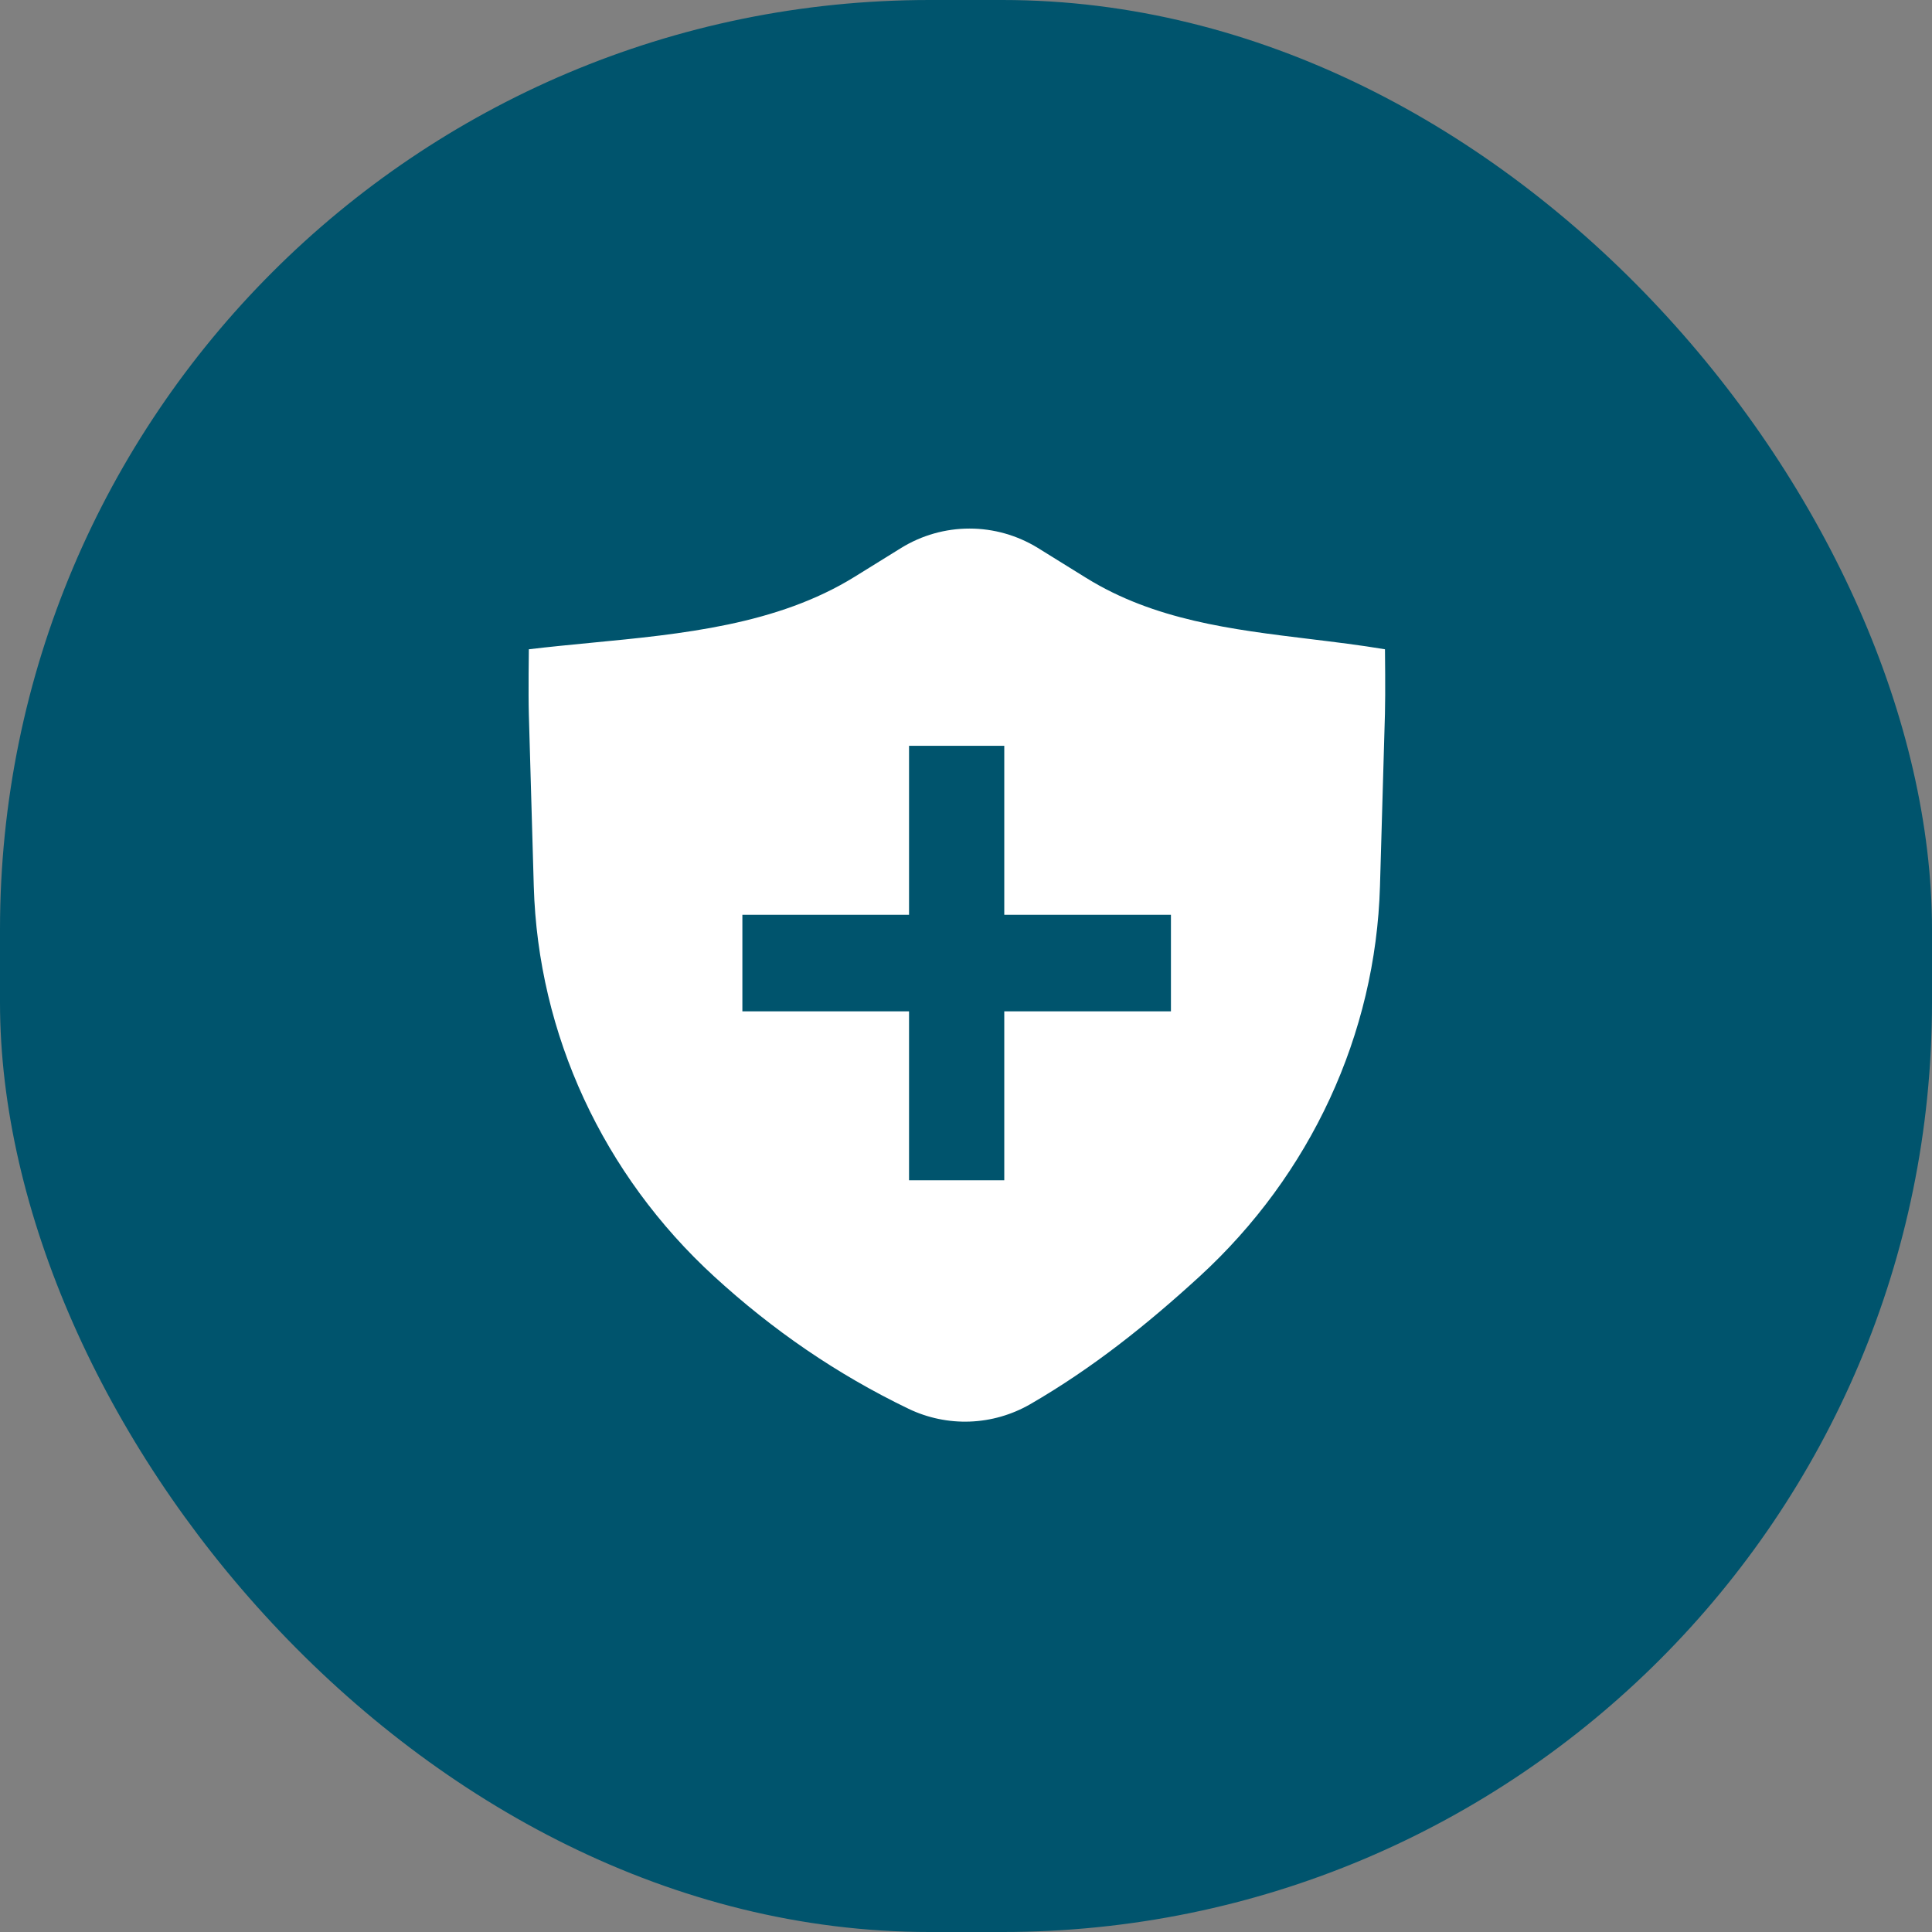
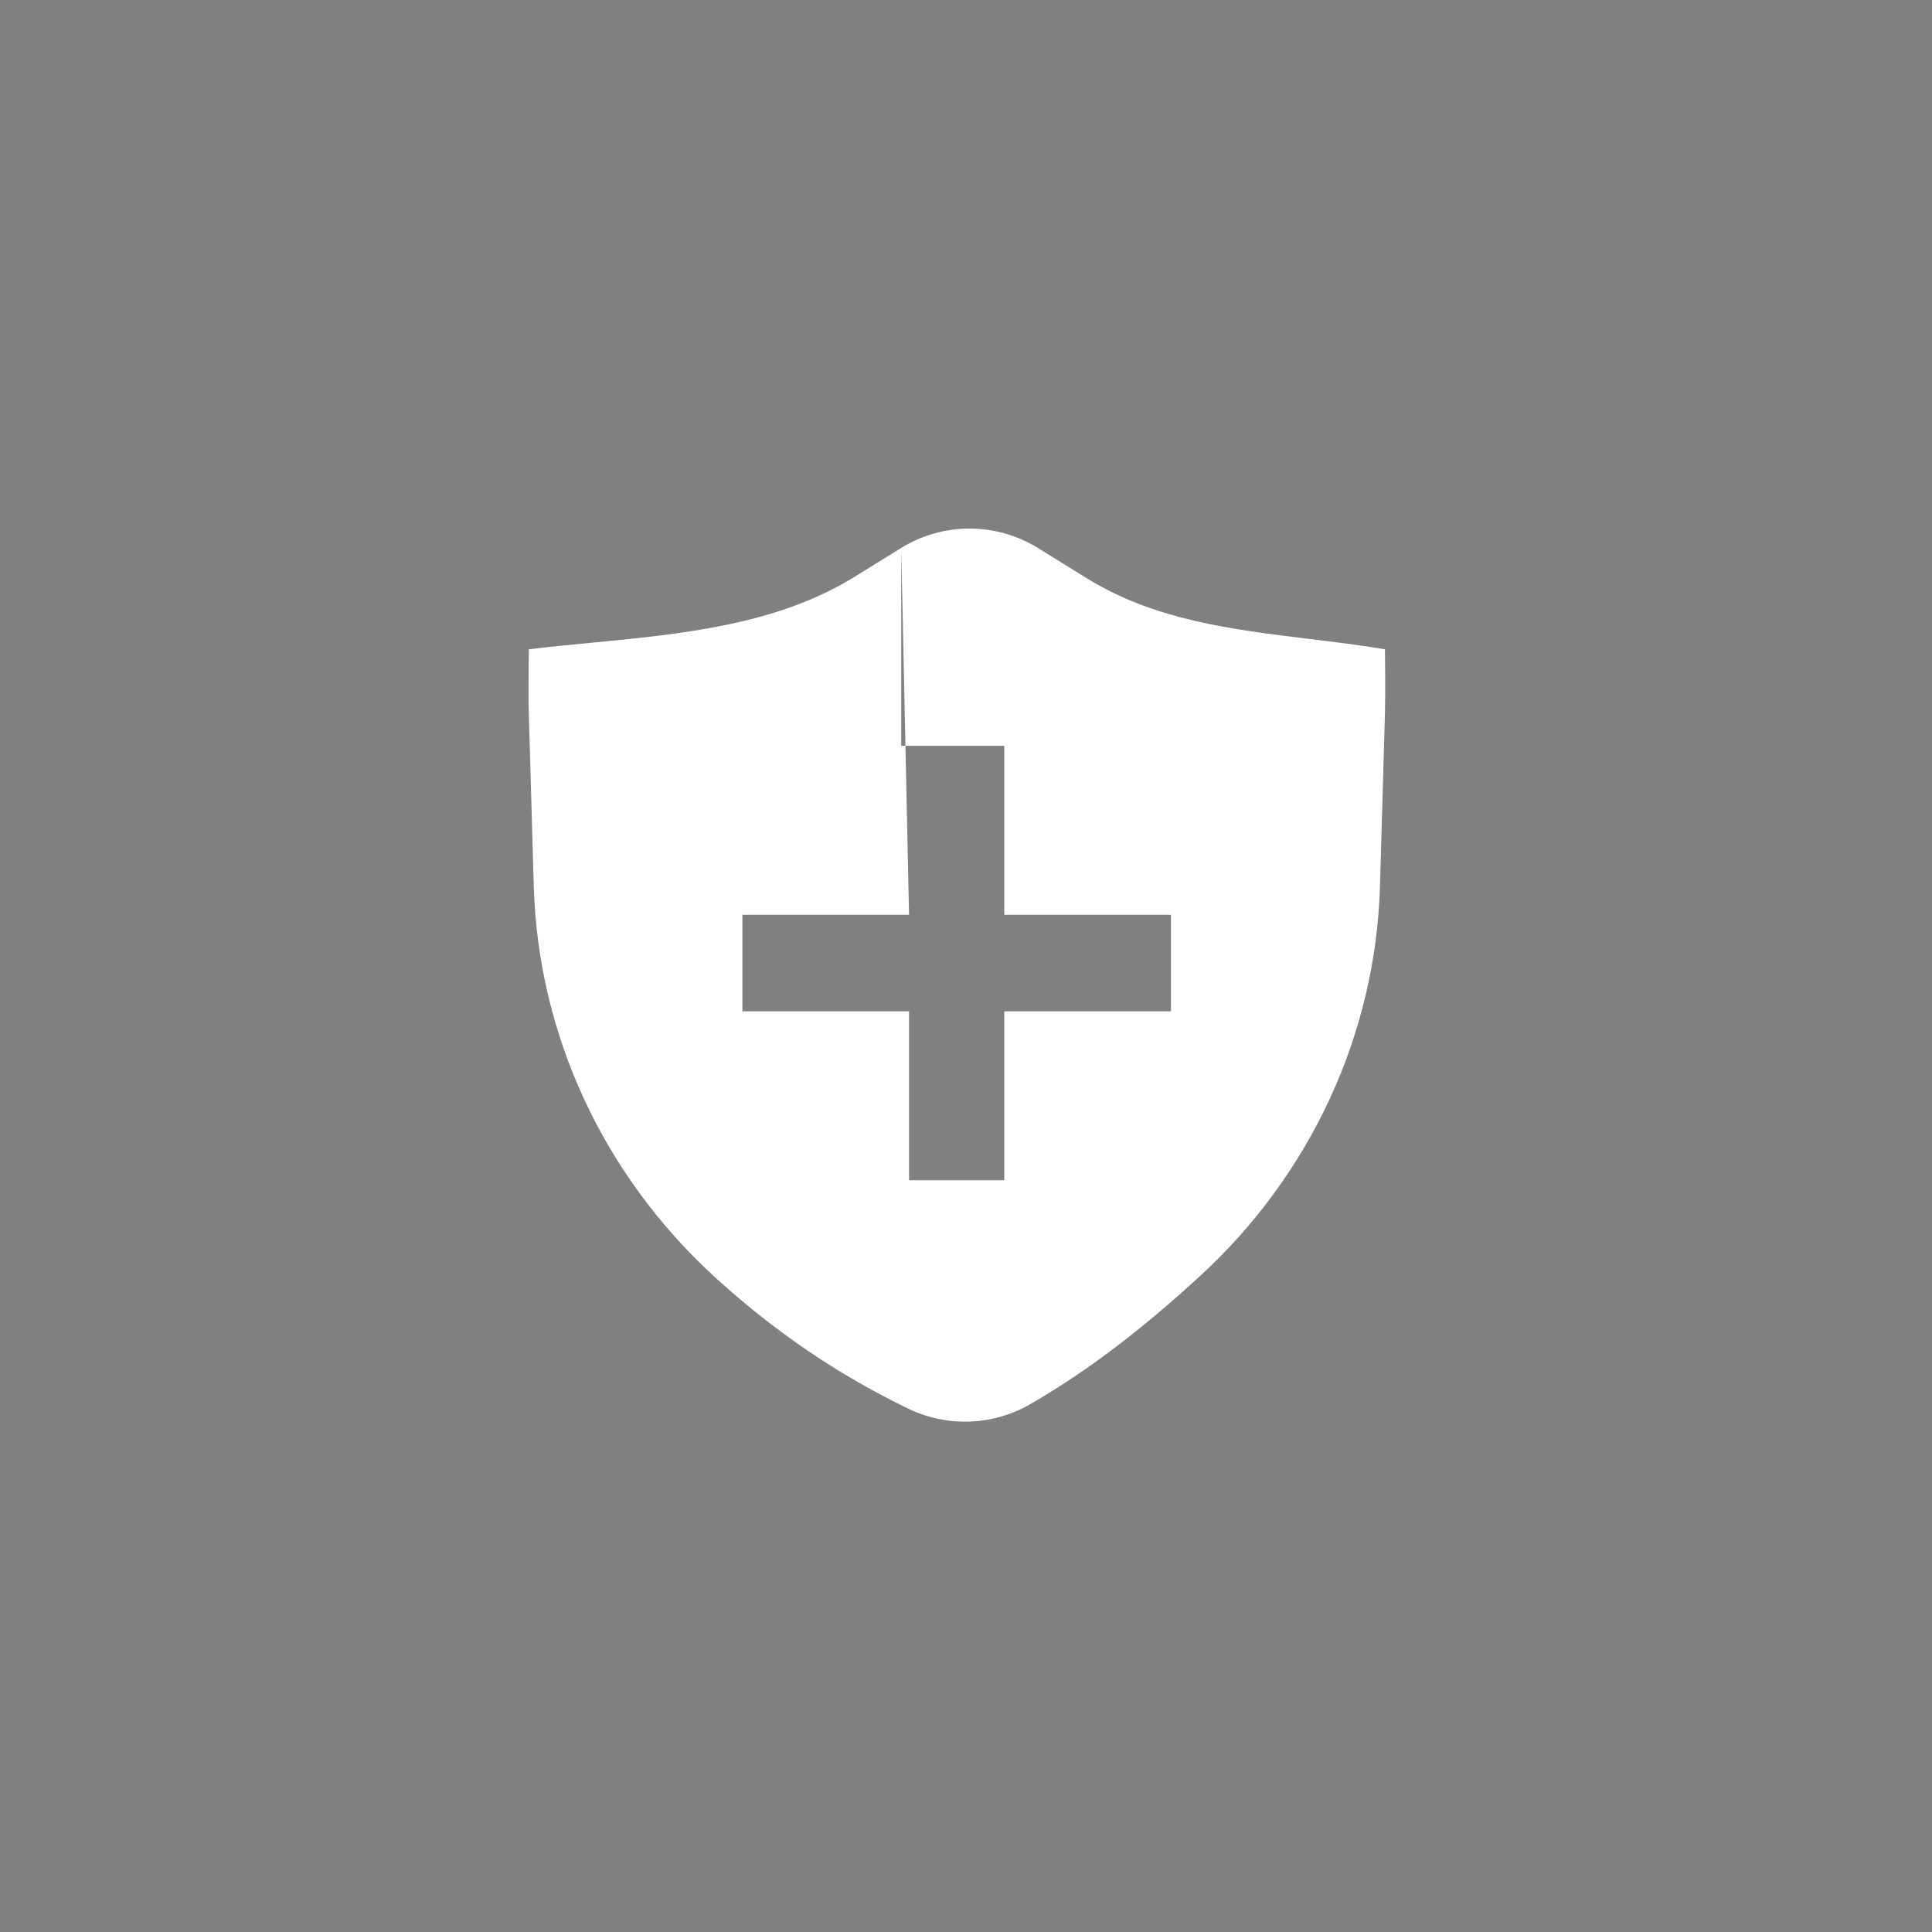
<svg xmlns="http://www.w3.org/2000/svg" width="106" height="106" viewBox="0 0 106 106" fill="none">
  <rect x="0" y="0" width="106" height="106" fill="#808080" stroke="none" />
-   <rect width="106" height="106" rx="51" fill="#00546D" />
-   <path fill-rule="evenodd" clip-rule="evenodd" d="M49.446 30.061C50.575 29.367 51.871 29 53.192 29C54.514 29 55.809 29.367 56.939 30.061L59.6 31.711C63.333 34.024 67.585 34.539 71.857 35.059C73.237 35.227 74.619 35.394 75.987 35.623C75.987 35.623 76.017 38.051 75.986 39.153L75.713 48.623C75.478 56.745 71.915 64.446 65.805 70.043C62.922 72.682 59.94 75.067 56.514 77.048C55.504 77.627 54.372 77.952 53.212 77.995C52.053 78.038 50.901 77.798 49.852 77.296C45.895 75.389 42.392 72.971 39.193 70.043C33.082 64.446 29.52 56.745 29.286 48.623L29.015 39.184C28.982 38.065 29.015 35.623 29.015 35.623C30.125 35.49 31.256 35.38 32.396 35.27C37.429 34.786 42.63 34.285 46.896 31.642L49.447 30.061H49.446ZM49.875 50.19V40.92H55.1V50.19H64.244V55.487H55.1V64.757H49.875V55.487H40.731V50.19H49.875Z" fill="white" />
+   <path fill-rule="evenodd" clip-rule="evenodd" d="M49.446 30.061C50.575 29.367 51.871 29 53.192 29C54.514 29 55.809 29.367 56.939 30.061L59.6 31.711C63.333 34.024 67.585 34.539 71.857 35.059C73.237 35.227 74.619 35.394 75.987 35.623C75.987 35.623 76.017 38.051 75.986 39.153L75.713 48.623C75.478 56.745 71.915 64.446 65.805 70.043C62.922 72.682 59.94 75.067 56.514 77.048C55.504 77.627 54.372 77.952 53.212 77.995C52.053 78.038 50.901 77.798 49.852 77.296C45.895 75.389 42.392 72.971 39.193 70.043C33.082 64.446 29.52 56.745 29.286 48.623L29.015 39.184C28.982 38.065 29.015 35.623 29.015 35.623C30.125 35.49 31.256 35.38 32.396 35.27C37.429 34.786 42.63 34.285 46.896 31.642L49.447 30.061H49.446ZV40.92H55.1V50.19H64.244V55.487H55.1V64.757H49.875V55.487H40.731V50.19H49.875Z" fill="white" />
</svg>